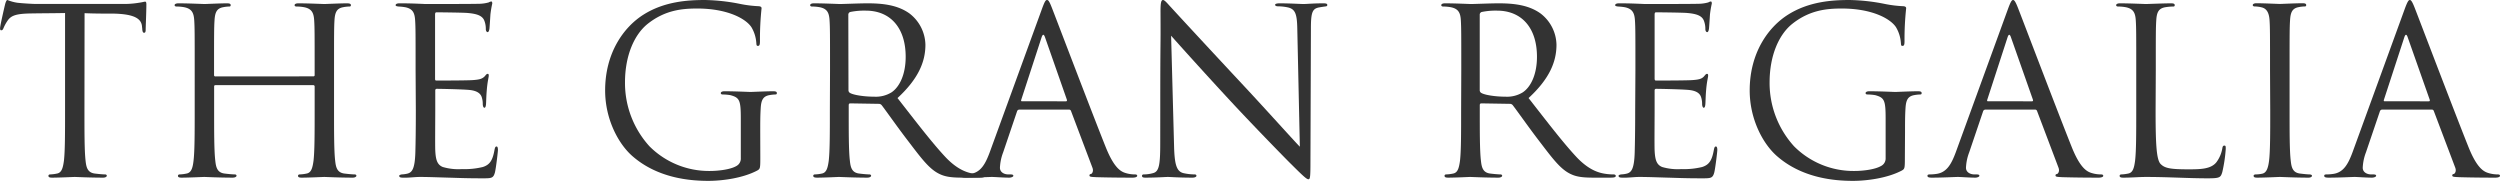
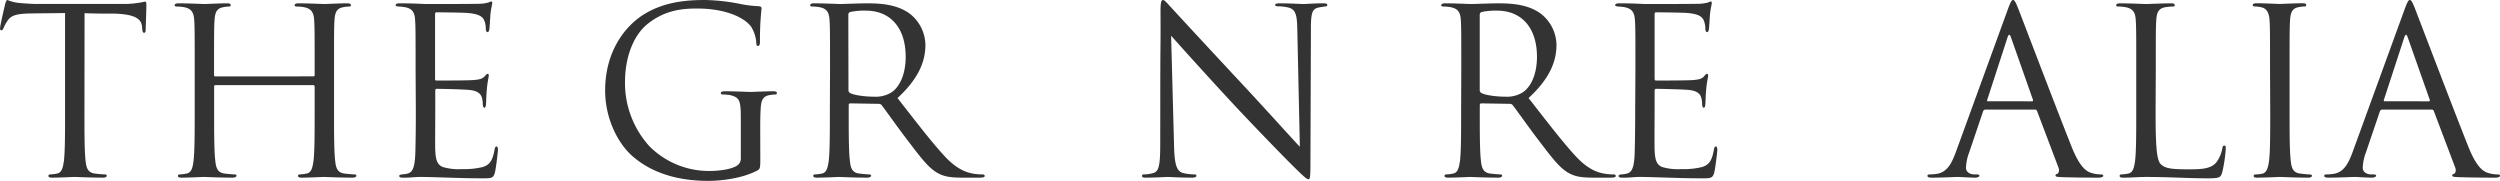
<svg xmlns="http://www.w3.org/2000/svg" id="レイヤー_1" data-name="レイヤー 1" width="639.44" height="46.26" viewBox="0 0 639.44 46.26">
  <defs>
    <style>.cls-1{fill:#333;}</style>
  </defs>
  <path class="cls-1" d="M21.3,28.48c0,5.66,0,10.32.29,12.8.18,1.71.53,3,2.3,3.25.83.11,2.13.23,2.66.23.35,0,.47.18.47.36s-.29.47-.94.47c-3.25,0-7-.18-7.26-.18s-4,.18-5.78.18c-.65,0-.95-.12-.95-.47,0-.18.12-.36.47-.36a9.64,9.64,0,0,0,1.77-.23c1.18-.24,1.48-1.54,1.72-3.25.29-2.48.29-7.14.29-12.8v-25c-2.89.06-5.84.06-8.73.11-3.66.06-5.08.48-6,1.89a10.08,10.08,0,0,0-1,1.83c-.18.47-.36.59-.59.59s-.3-.18-.3-.53C-.3,6.82.88,1.75,1,1.27S1.35.15,1.59.15a11,11,0,0,0,2.6.71c1.71.18,4,.3,4.66.3H31a23.16,23.16,0,0,0,4.19-.3c.89-.12,1.42-.29,1.66-.29s.29.35.29.7c0,1.77-.18,5.85-.18,6.49s-.17.77-.41.77-.41-.18-.47-1c0-.24-.06-.41-.06-.65-.18-1.77-1.59-3.13-7.26-3.25-2.48,0-5,0-7.43-.11Z" transform="translate(0.3 -0.15)" />
  <path class="cls-1" d="M79.83,19.68a.31.31,0,0,0,.35-.35V18.09c0-9.2,0-10.86-.12-12.74S79.47,2.4,77.52,2a10.78,10.78,0,0,0-2-.18c-.24,0-.47-.11-.47-.35S75.34,1,76,1c2.66,0,6.37.18,6.67.18s4-.18,5.78-.18c.65,0,1,.12,1,.47s-.24.35-.48.35A8.64,8.64,0,0,0,87.44,2c-1.6.3-2.07,1.3-2.19,3.37-.11,1.88-.11,3.54-.11,12.74V28.48c0,5.66,0,10.32.29,12.8.18,1.71.53,3,2.3,3.25.83.11,2.13.23,2.66.23.35,0,.47.18.47.36s-.3.47-.94.47c-3.25,0-7-.18-7.26-.18s-4,.18-5.78.18c-.65,0-.95-.12-.95-.47,0-.18.12-.36.47-.36a9.64,9.64,0,0,0,1.77-.23c1.18-.24,1.48-1.54,1.72-3.25.29-2.48.29-7.14.29-12.8v-6.2a.33.33,0,0,0-.35-.35h-25c-.18,0-.36.05-.36.35v6.2c0,5.66,0,10.32.3,12.8.18,1.71.53,3,2.3,3.25.83.11,2.12.23,2.66.23.35,0,.47.18.47.36s-.3.47-1,.47c-3.24,0-7-.18-7.25-.18s-4,.18-5.79.18c-.65,0-.94-.12-.94-.47,0-.18.12-.36.47-.36a9.76,9.76,0,0,0,1.77-.23C48.67,44.29,49,43,49.2,41.28c.3-2.48.3-7.14.3-12.8V18.09c0-9.2,0-10.86-.12-12.74S48.79,2.4,46.84,2a10.78,10.78,0,0,0-2-.18c-.24,0-.48-.11-.48-.35s.3-.47,1-.47c2.65,0,6.37.18,6.67.18S56,1,57.76,1c.65,0,.94.12.94.47s-.23.35-.47.35A8.73,8.73,0,0,0,56.75,2c-1.59.3-2.06,1.3-2.18,3.37-.12,1.88-.12,3.54-.12,12.74v1.24c0,.29.18.35.36.35Z" transform="translate(0.3 -0.15)" />
  <path class="cls-1" d="M106,18.09c0-9.2,0-10.86-.12-12.74S105.31,2.4,103.36,2a13.62,13.62,0,0,0-1.71-.18c-.41-.05-.76-.11-.76-.35s.29-.47.94-.47c1.36,0,3,0,6.67.18.41,0,12.15,0,13.51-.06a9.6,9.6,0,0,0,2.71-.36,1.55,1.55,0,0,1,.65-.23c.18,0,.24.23.24.53a26.3,26.3,0,0,0-.47,2.77c-.06.89-.12,2-.24,3.54-.06.59-.24,1-.47,1s-.47-.29-.47-.76a5.79,5.79,0,0,0-.3-1.95c-.41-1.36-1.65-1.95-4.25-2.18-1-.12-7.43-.18-8.08-.18-.24,0-.35.18-.35.59V20.16c0,.41,0,.59.35.59.77,0,8,0,9.38-.12,1.6-.12,2.36-.3,3-1,.3-.35.47-.59.71-.59s.29.12.29.48-.29,1.35-.47,3.3-.17,3.19-.23,4c-.06.59-.18.89-.42.89s-.41-.47-.41-.95a5.53,5.53,0,0,0-.23-1.65c-.24-.88-1-1.71-3.07-1.94-1.6-.18-7.44-.3-8.44-.3a.37.37,0,0,0-.41.41v5.2c0,2-.06,8.85,0,10.09.11,2.42.47,3.71,1.94,4.3a14.15,14.15,0,0,0,4.9.53,19.63,19.63,0,0,0,5.31-.53c1.89-.59,2.54-1.83,3-4.36.12-.65.24-.89.53-.89s.35.47.35.89-.47,4.48-.76,5.72c-.41,1.53-.89,1.53-3.19,1.53-4.36,0-6.31-.11-8.61-.17s-5.08-.18-7.38-.18c-1.41,0-2.83.24-4.37.18-.64,0-.94-.12-.94-.47,0-.18.3-.3.65-.36a7.63,7.63,0,0,0,1.36-.18c1.24-.29,2-1.12,2.12-5.54.06-2.3.12-5.31.12-10.56Z" transform="translate(0.3 -0.15)" />
  <path class="cls-1" d="M194.17,40.57c0,2.66-.06,2.77-.77,3.19-3.78,2-9.09,2.65-12.51,2.65-4.48,0-12.86-.59-19.41-6.31-3.6-3.13-7-9.44-7-16.82,0-9.44,4.6-16.11,9.85-19.41S175.46.15,180,.15a49.93,49.93,0,0,1,9,1,30.17,30.17,0,0,0,4.78.59c.59.05.71.29.71.53a75.15,75.15,0,0,0-.41,8.38c0,.94-.12,1.24-.53,1.24s-.36-.36-.41-.89a9.1,9.1,0,0,0-1.24-3.89c-1.48-2.25-6.26-4.78-13.87-4.78-3.72,0-8.14.35-12.63,3.89-3.42,2.71-5.84,8.08-5.84,15a24.06,24.06,0,0,0,6.25,16.34,21.49,21.49,0,0,0,15.46,6.32c2.13,0,5.2-.36,6.73-1.24a2.15,2.15,0,0,0,1.18-2.07v-10c0-4.78-.29-5.43-2.65-6.08a11.93,11.93,0,0,0-2-.17c-.24,0-.47-.12-.47-.36s.29-.47.94-.47c2.66,0,6.37.18,6.67.18s4-.18,5.78-.18c.65,0,.95.12.95.47s-.24.36-.48.36a9.53,9.53,0,0,0-1.47.17c-1.59.3-2.07,1.3-2.18,3.37-.12,1.88-.12,3.66-.12,6.13Z" transform="translate(0.3 -0.15)" />
  <path class="cls-1" d="M212,18.09c0-9.2,0-10.86-.12-12.74S211.33,2.4,209.39,2a11,11,0,0,0-2-.18c-.24,0-.47-.11-.47-.35s.29-.47.94-.47c2.66,0,6.37.18,6.67.18.65,0,5.13-.18,7-.18,3.72,0,7.67.35,10.8,2.6a10.33,10.33,0,0,1,4.07,8c0,4.37-1.83,8.73-7.14,13.63,4.84,6.2,8.85,11.45,12.28,15.11,3.18,3.36,5.72,4,7.19,4.24a14,14,0,0,0,2.31.18c.29,0,.53.18.53.36,0,.35-.36.47-1.42.47h-4.19c-3.3,0-4.78-.3-6.31-1.12-2.54-1.36-4.61-4.25-8-8.68-2.48-3.24-5.25-7.2-6.43-8.73a.94.94,0,0,0-.77-.35l-7.26-.12c-.29,0-.41.17-.41.47v1.42c0,5.66,0,10.32.3,12.8.17,1.71.53,3,2.3,3.25.82.11,2.12.23,2.65.23.36,0,.48.18.48.36s-.3.47-1,.47c-3.24,0-7-.18-7.26-.18-.06,0-3.77.18-5.54.18-.65,0-1-.12-1-.47,0-.18.12-.36.47-.36a9.86,9.86,0,0,0,1.78-.23c1.17-.24,1.47-1.54,1.71-3.25.29-2.48.29-7.14.29-12.8Zm4.72,5.13a.78.78,0,0,0,.41.71c.89.53,3.6.95,6.2.95a7.62,7.62,0,0,0,4.43-1.13c2.06-1.41,3.59-4.6,3.59-9.08,0-7.38-3.89-11.8-10.2-11.8a17.77,17.77,0,0,0-4,.35.72.72,0,0,0-.47.71Z" transform="translate(0.3 -0.15)" />
-   <path class="cls-1" d="M260.42,28.18a.62.62,0,0,0-.59.47L256.29,39.1a12.47,12.47,0,0,0-.83,3.95c0,1.18,1.12,1.71,2.13,1.71h.53c.59,0,.77.12.77.36s-.53.47-1.07.47c-1.41,0-3.77-.18-4.42-.18s-3.9.18-6.67.18c-.77,0-1.12-.12-1.12-.47s.3-.36.83-.36a12.2,12.2,0,0,0,1.41-.12c2.72-.35,3.9-2.59,5-5.54L266.2,2.45c.71-1.94.95-2.3,1.3-2.3s.59.3,1.3,2.13c.88,2.24,10.15,26.61,13.75,35.58,2.12,5.25,3.83,6.19,5.07,6.55a7.94,7.94,0,0,0,2.3.35c.36,0,.65.06.65.36s-.53.47-1.18.47c-.88,0-5.19,0-9.26-.12-1.12-.06-1.77-.06-1.77-.41s.18-.36.41-.42.71-.65.35-1.59l-5.48-14.51a.52.52,0,0,0-.53-.36Zm11.92-2.12c.29,0,.29-.18.24-.42L267,9.71c-.3-.88-.59-.88-.89,0l-5.19,15.93c-.12.3,0,.42.18.42Z" transform="translate(0.3 -0.15)" />
  <path class="cls-1" d="M296.47,28.18c0-21.3.12-13.63.06-25.08,0-2.3.18-2.95.65-2.95s1.47,1.3,2.06,1.89c.89,1,9.68,10.5,18.77,20.24,5.84,6.26,12.27,13.45,14.16,15.4l-.65-30c-.06-3.84-.47-5.14-2.3-5.61a12.08,12.08,0,0,0-2.54-.3c-.65,0-.83-.17-.83-.41S326.33,1,327,1c2.65,0,5.48.18,6.13.18s2.6-.18,5-.18c.65,0,1.06.06,1.06.41s-.24.36-.65.41-.83.12-1.53.24C335.41,2.4,335,3.28,335,7.35l-.12,34.46c0,3.9-.12,4.19-.53,4.19s-1.18-.65-4.31-3.78c-.64-.59-9.14-9.26-15.4-16-6.84-7.37-13.51-14.81-15.4-16.93L300,37.56c.12,4.84.71,6.38,2.3,6.85a13.18,13.18,0,0,0,2.95.35c.3,0,.47.12.47.36s-.35.47-1.06.47c-3.36,0-5.72-.18-6.25-.18s-3,.18-5.67.18c-.59,0-.94-.06-.94-.47,0-.24.18-.36.47-.36a8.66,8.66,0,0,0,2.42-.35c1.47-.42,1.77-2.13,1.77-7.5Z" transform="translate(0.3 -0.15)" />
  <path class="cls-1" d="M373.46,18.09c0-9.2,0-10.86-.11-12.74S372.76,2.4,370.81,2a10.89,10.89,0,0,0-2-.18c-.23,0-.47-.11-.47-.35s.29-.47.94-.47c2.66,0,6.38.18,6.67.18.65,0,5.14-.18,7-.18,3.71,0,7.67.35,10.79,2.6a10.3,10.3,0,0,1,4.07,8c0,4.37-1.82,8.73-7.14,13.63,4.84,6.2,8.86,11.45,12.28,15.11,3.18,3.36,5.72,4,7.2,4.24a13.86,13.86,0,0,0,2.3.18c.29,0,.53.18.53.36,0,.35-.36.47-1.42.47h-4.19c-3.3,0-4.78-.3-6.31-1.12-2.54-1.36-4.6-4.25-8-8.68-2.47-3.24-5.25-7.2-6.43-8.73a.92.92,0,0,0-.76-.35l-7.26-.12c-.3,0-.42.17-.42.47v1.42c0,5.66,0,10.32.3,12.8.18,1.71.53,3,2.3,3.25.83.11,2.13.23,2.66.23.35,0,.47.18.47.36s-.3.47-1,.47c-3.24,0-7-.18-7.25-.18-.06,0-3.78.18-5.55.18-.65,0-.94-.12-.94-.47,0-.18.11-.36.47-.36a9.76,9.76,0,0,0,1.77-.23c1.18-.24,1.47-1.54,1.71-3.25.29-2.48.29-7.14.29-12.8Zm4.72,5.13a.77.77,0,0,0,.42.71c.88.53,3.6.95,6.19.95a7.62,7.62,0,0,0,4.43-1.13c2.06-1.41,3.6-4.6,3.6-9.08,0-7.38-3.9-11.8-10.21-11.8a17.66,17.66,0,0,0-3.95.35.72.72,0,0,0-.48.71Z" transform="translate(0.3 -0.15)" />
  <path class="cls-1" d="M418,18.09c0-9.2,0-10.86-.12-12.74S417.24,2.4,415.29,2a13.42,13.42,0,0,0-1.71-.18c-.41-.05-.76-.11-.76-.35s.29-.47.94-.47c1.36,0,2.95,0,6.67.18.41,0,12.15,0,13.51-.06a9.76,9.76,0,0,0,2.72-.36,1.48,1.48,0,0,1,.64-.23c.18,0,.24.23.24.53a26.3,26.3,0,0,0-.47,2.77c-.06.89-.12,2-.24,3.54-.06.59-.23,1-.47,1s-.47-.29-.47-.76a5.79,5.79,0,0,0-.3-1.95c-.41-1.36-1.65-1.95-4.25-2.18-1-.12-7.43-.18-8.08-.18-.24,0-.35.18-.35.59V20.16c0,.41.06.59.35.59.77,0,8,0,9.38-.12,1.6-.12,2.36-.3,2.95-1,.3-.35.48-.59.71-.59s.3.12.3.48-.3,1.35-.48,3.3-.17,3.19-.23,4c-.06.59-.18.89-.42.89s-.41-.47-.41-.95a5.53,5.53,0,0,0-.23-1.65c-.24-.88-.95-1.71-3.07-1.94-1.6-.18-7.44-.3-8.44-.3a.37.37,0,0,0-.41.41v5.2c0,2-.06,8.85,0,10.09.11,2.42.47,3.71,1.94,4.3a14.15,14.15,0,0,0,4.9.53,19.63,19.63,0,0,0,5.31-.53c1.89-.59,2.54-1.83,3-4.36.12-.65.24-.89.53-.89s.36.47.36.89-.48,4.48-.77,5.72c-.41,1.53-.89,1.53-3.19,1.53-4.36,0-6.31-.11-8.61-.17s-5.08-.18-7.38-.18c-1.41,0-2.83.24-4.36.18-.65,0-.95-.12-.95-.47,0-.18.3-.3.65-.36a7.63,7.63,0,0,0,1.36-.18c1.24-.29,2-1.12,2.12-5.54.06-2.3.12-5.31.12-10.56Z" transform="translate(0.3 -0.15)" />
-   <path class="cls-1" d="M486.92,40.57c0,2.66-.06,2.77-.76,3.19-3.78,2-9.09,2.65-12.51,2.65-4.49,0-12.87-.59-19.42-6.31-3.6-3.13-7-9.44-7-16.82,0-9.44,4.6-16.11,9.86-19.41S468.22.15,472.76.15a50,50,0,0,1,9,1,30,30,0,0,0,4.78.59c.59.05.71.29.71.53a73.38,73.38,0,0,0-.42,8.38c0,.94-.11,1.24-.53,1.24s-.35-.36-.41-.89a9,9,0,0,0-1.24-3.89c-1.47-2.25-6.25-4.78-13.87-4.78-3.71,0-8.14.35-12.62,3.89-3.43,2.71-5.84,8.08-5.84,15a24.06,24.06,0,0,0,6.25,16.34,21.45,21.45,0,0,0,15.46,6.32c2.12,0,5.19-.36,6.73-1.24A2.16,2.16,0,0,0,482,40.57v-10c0-4.78-.3-5.43-2.66-6.08a11.76,11.76,0,0,0-2-.17c-.23,0-.47-.12-.47-.36s.3-.47.95-.47c2.65,0,6.37.18,6.66.18s4-.18,5.79-.18c.65,0,.94.12.94.47s-.23.36-.47.36a9.63,9.63,0,0,0-1.48.17c-1.59.3-2.06,1.3-2.18,3.37-.12,1.88-.12,3.66-.12,6.13Z" transform="translate(0.3 -0.15)" />
  <path class="cls-1" d="M507.51,28.18a.63.63,0,0,0-.59.47L503.38,39.1a12.47,12.47,0,0,0-.83,3.95c0,1.18,1.13,1.71,2.13,1.71h.53c.59,0,.77.12.77.36s-.53.47-1.06.47c-1.42,0-3.78-.18-4.43-.18s-3.9.18-6.67.18c-.77,0-1.12-.12-1.12-.47s.3-.36.83-.36a12.2,12.2,0,0,0,1.41-.12c2.72-.35,3.9-2.59,5-5.54L513.29,2.45c.71-1.94,1-2.3,1.3-2.3s.59.3,1.3,2.13c.89,2.24,10.15,26.61,13.75,35.58,2.12,5.25,3.83,6.19,5.07,6.55a7.94,7.94,0,0,0,2.3.35c.36,0,.65.06.65.36s-.53.47-1.18.47c-.88,0-5.19,0-9.26-.12-1.12-.06-1.77-.06-1.77-.41s.18-.36.41-.42.71-.65.36-1.59l-5.49-14.51a.52.52,0,0,0-.53-.36Zm11.92-2.12c.3,0,.3-.18.24-.42L514.06,9.71c-.29-.88-.59-.88-.88,0L508,25.64c-.11.3,0,.42.18.42Z" transform="translate(0.3 -0.15)" />
  <path class="cls-1" d="M551.05,28.59c0,8.68.24,12.45,1.3,13.52s2.48,1.35,7.08,1.35c3.13,0,5.73-.06,7.14-1.77a8.22,8.22,0,0,0,1.54-3.54c.06-.47.17-.76.53-.76s.35.23.35.88a37.75,37.75,0,0,1-.88,5.9c-.42,1.36-.59,1.59-3.72,1.59-5.08,0-10.09-.35-15.81-.35-1.83,0-3.6.18-5.79.18-.65,0-.94-.12-.94-.47,0-.18.12-.36.47-.36a9.76,9.76,0,0,0,1.77-.23c1.18-.24,1.48-1.54,1.71-3.25.3-2.48.3-7.14.3-12.8V18.09c0-9.2,0-10.86-.12-12.74S545.39,2.4,543.44,2a10.78,10.78,0,0,0-2-.18c-.24,0-.48-.11-.48-.35s.3-.47.95-.47c2.65,0,6.37.18,6.67.18S553.18,1,555,1c.65,0,.94.12.94.47s-.23.35-.47.35a13.73,13.73,0,0,0-1.95.18c-1.71.3-2.18,1.3-2.3,3.37-.12,1.88-.12,3.54-.12,12.74Z" transform="translate(0.3 -0.15)" />
  <path class="cls-1" d="M580.32,18.09c0-9.2,0-10.86-.12-12.74s-.71-3-2-3.31a7.59,7.59,0,0,0-1.83-.24c-.23,0-.47-.11-.47-.35s.3-.47.94-.47c1.95,0,5.67.18,6,.18s4-.18,5.79-.18c.65,0,.94.12.94.47s-.23.35-.47.35a8.73,8.73,0,0,0-1.48.18c-1.59.3-2.06,1.3-2.18,3.37-.12,1.88-.12,3.54-.12,12.74V28.48c0,5.66,0,10.32.3,12.8.18,1.71.53,3,2.3,3.25.83.11,2.06.23,2.42.23.53,0,.71.18.71.36s-.24.47-.89.47c-3.24,0-7-.18-7.32-.18s-4,.18-5.78.18c-.65,0-.94-.12-.94-.47,0-.18.12-.36.65-.36a8,8,0,0,0,1.53-.18c1.18-.23,1.54-1.59,1.77-3.3.3-2.48.3-7.14.3-12.8Z" transform="translate(0.3 -0.15)" />
  <path class="cls-1" d="M609,28.18a.63.63,0,0,0-.59.47L604.86,39.1a12.47,12.47,0,0,0-.83,3.95c0,1.18,1.13,1.71,2.13,1.71h.53c.59,0,.77.12.77.36s-.53.47-1.07.47c-1.41,0-3.77-.18-4.42-.18s-3.9.18-6.67.18c-.77,0-1.12-.12-1.12-.47s.3-.36.83-.36a12.2,12.2,0,0,0,1.41-.12c2.72-.35,3.9-2.59,5-5.54L614.77,2.45c.71-1.94,1-2.3,1.3-2.3s.59.3,1.3,2.13c.88,2.24,10.15,26.61,13.75,35.58,2.12,5.25,3.83,6.19,5.07,6.55a7.94,7.94,0,0,0,2.3.35c.36,0,.65.06.65.36s-.53.47-1.18.47c-.88,0-5.19,0-9.26-.12-1.12-.06-1.77-.06-1.77-.41s.18-.36.41-.42.71-.65.36-1.59l-5.49-14.51a.52.52,0,0,0-.53-.36Zm11.92-2.12c.3,0,.3-.18.24-.42L615.54,9.71c-.29-.88-.59-.88-.88,0l-5.2,15.93c-.12.3,0,.42.18.42Z" transform="translate(0.3 -0.15)" />
</svg>